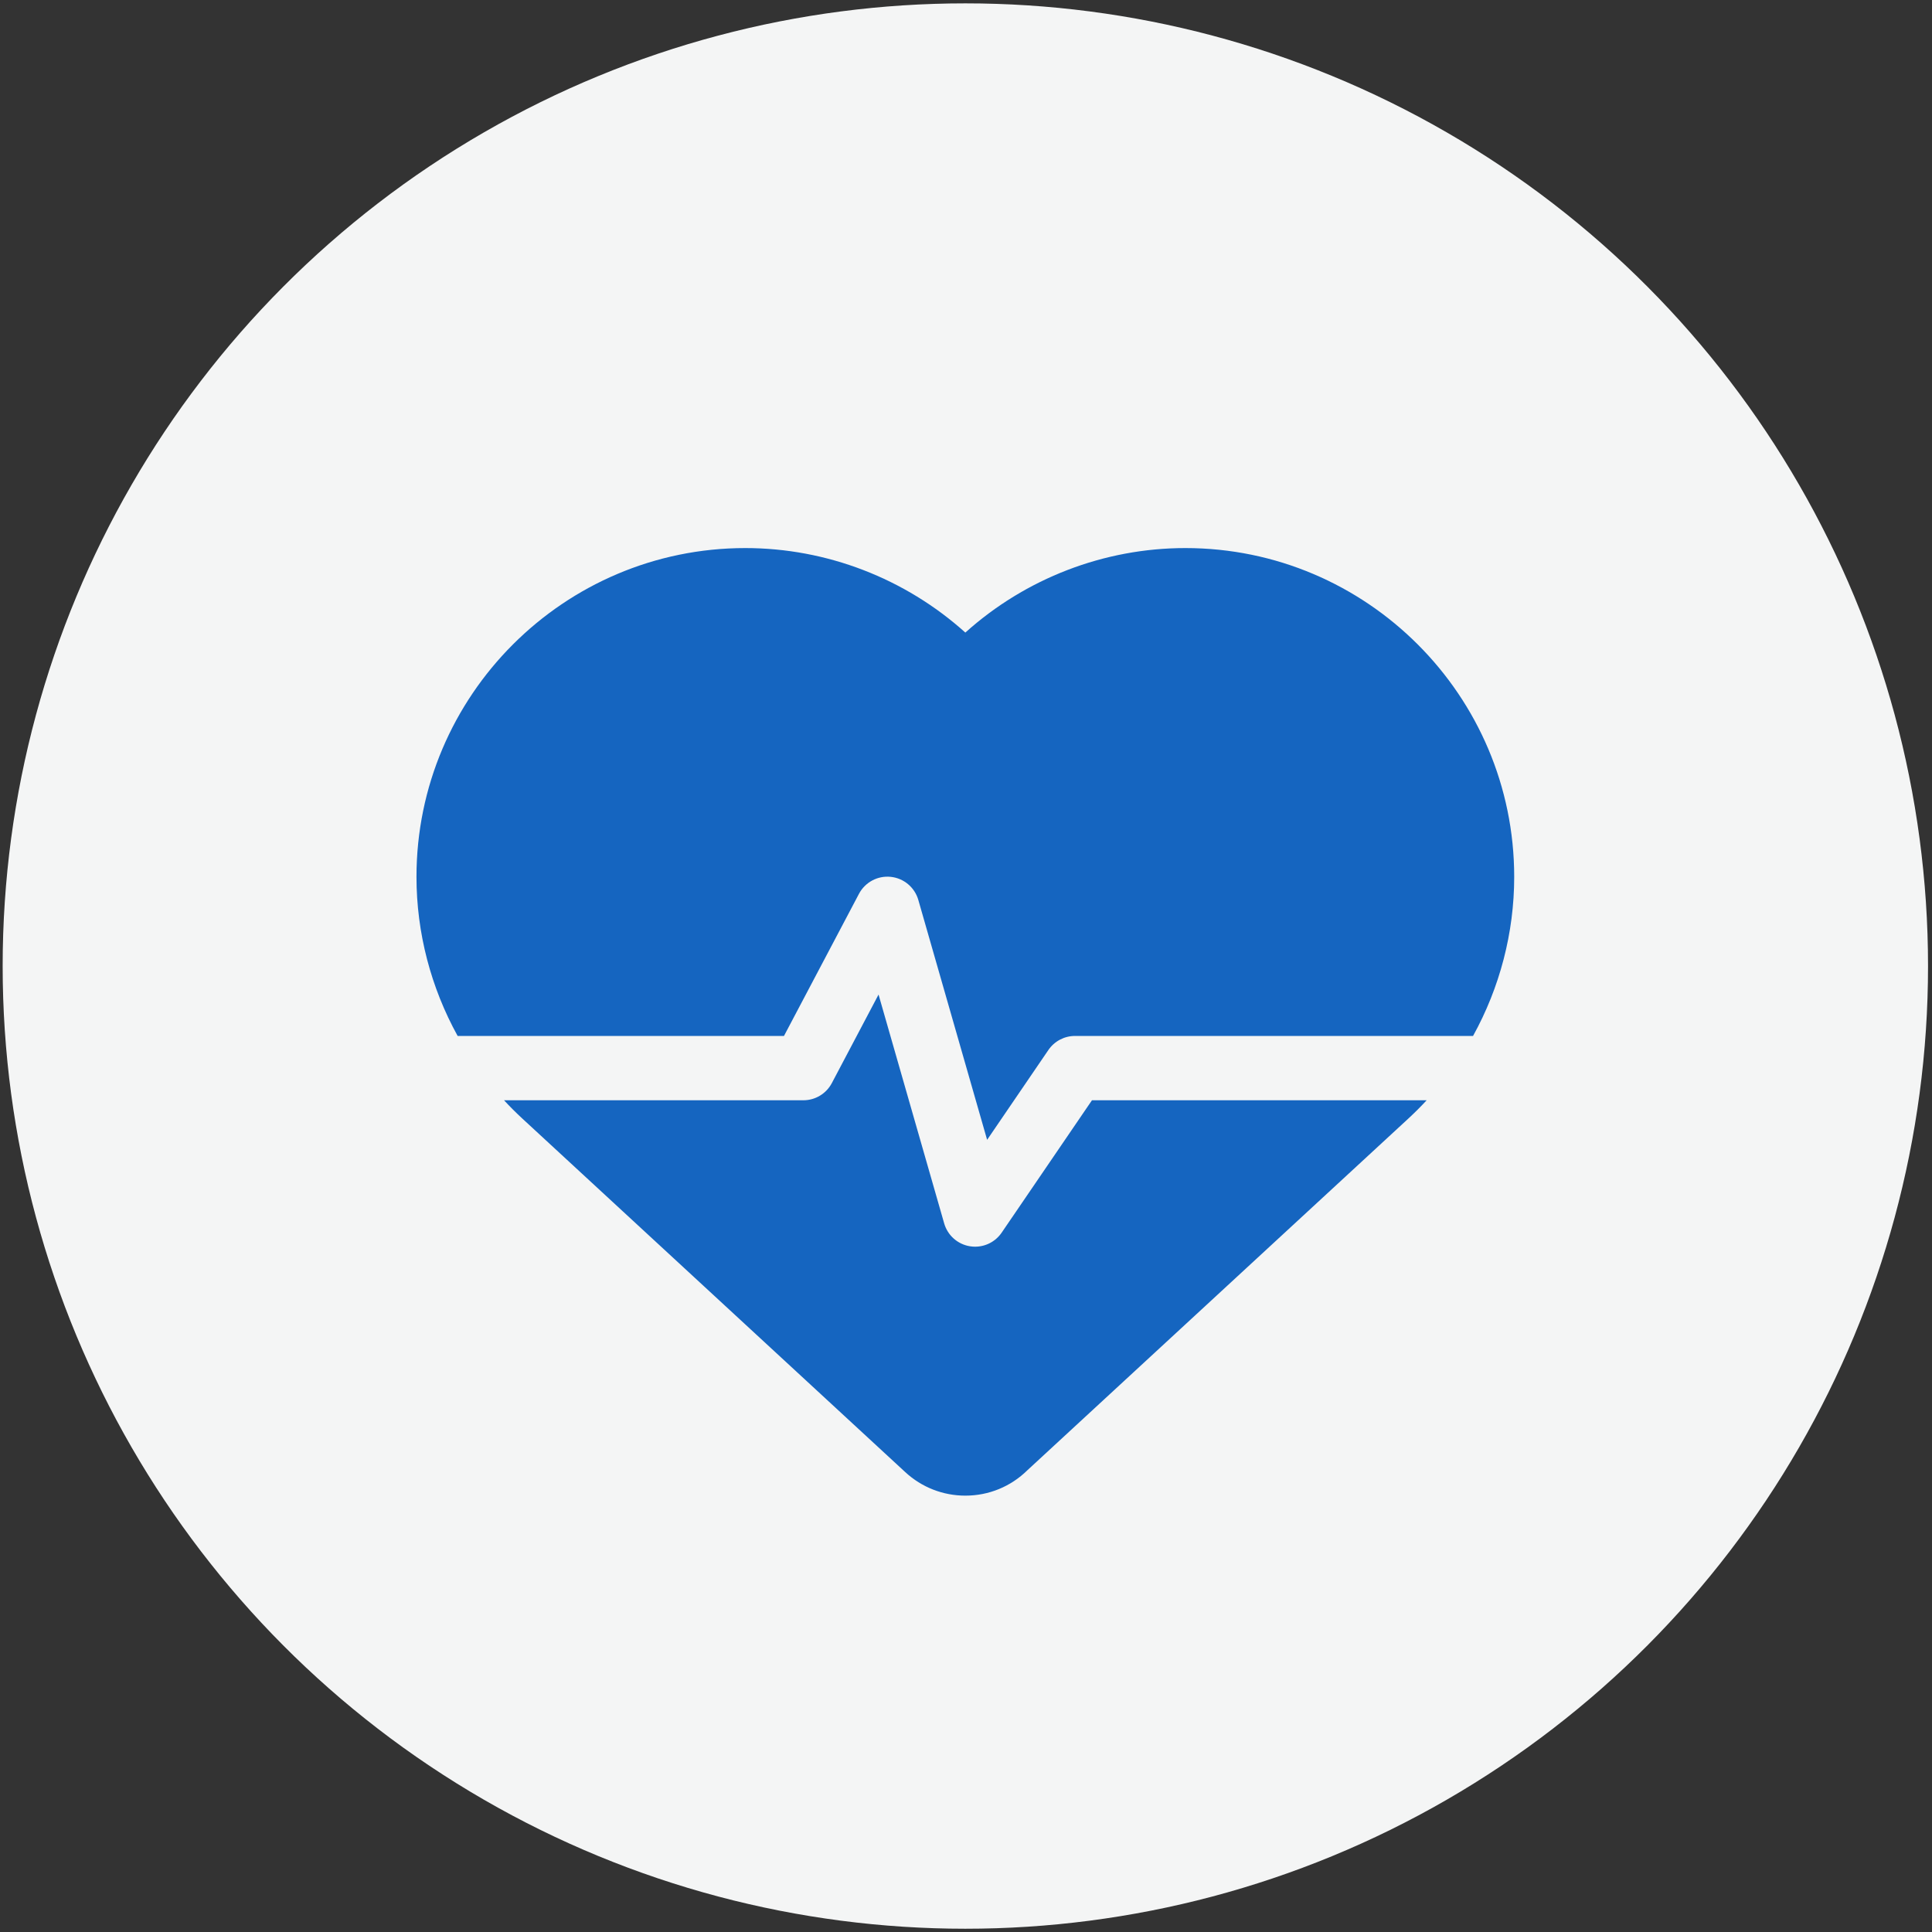
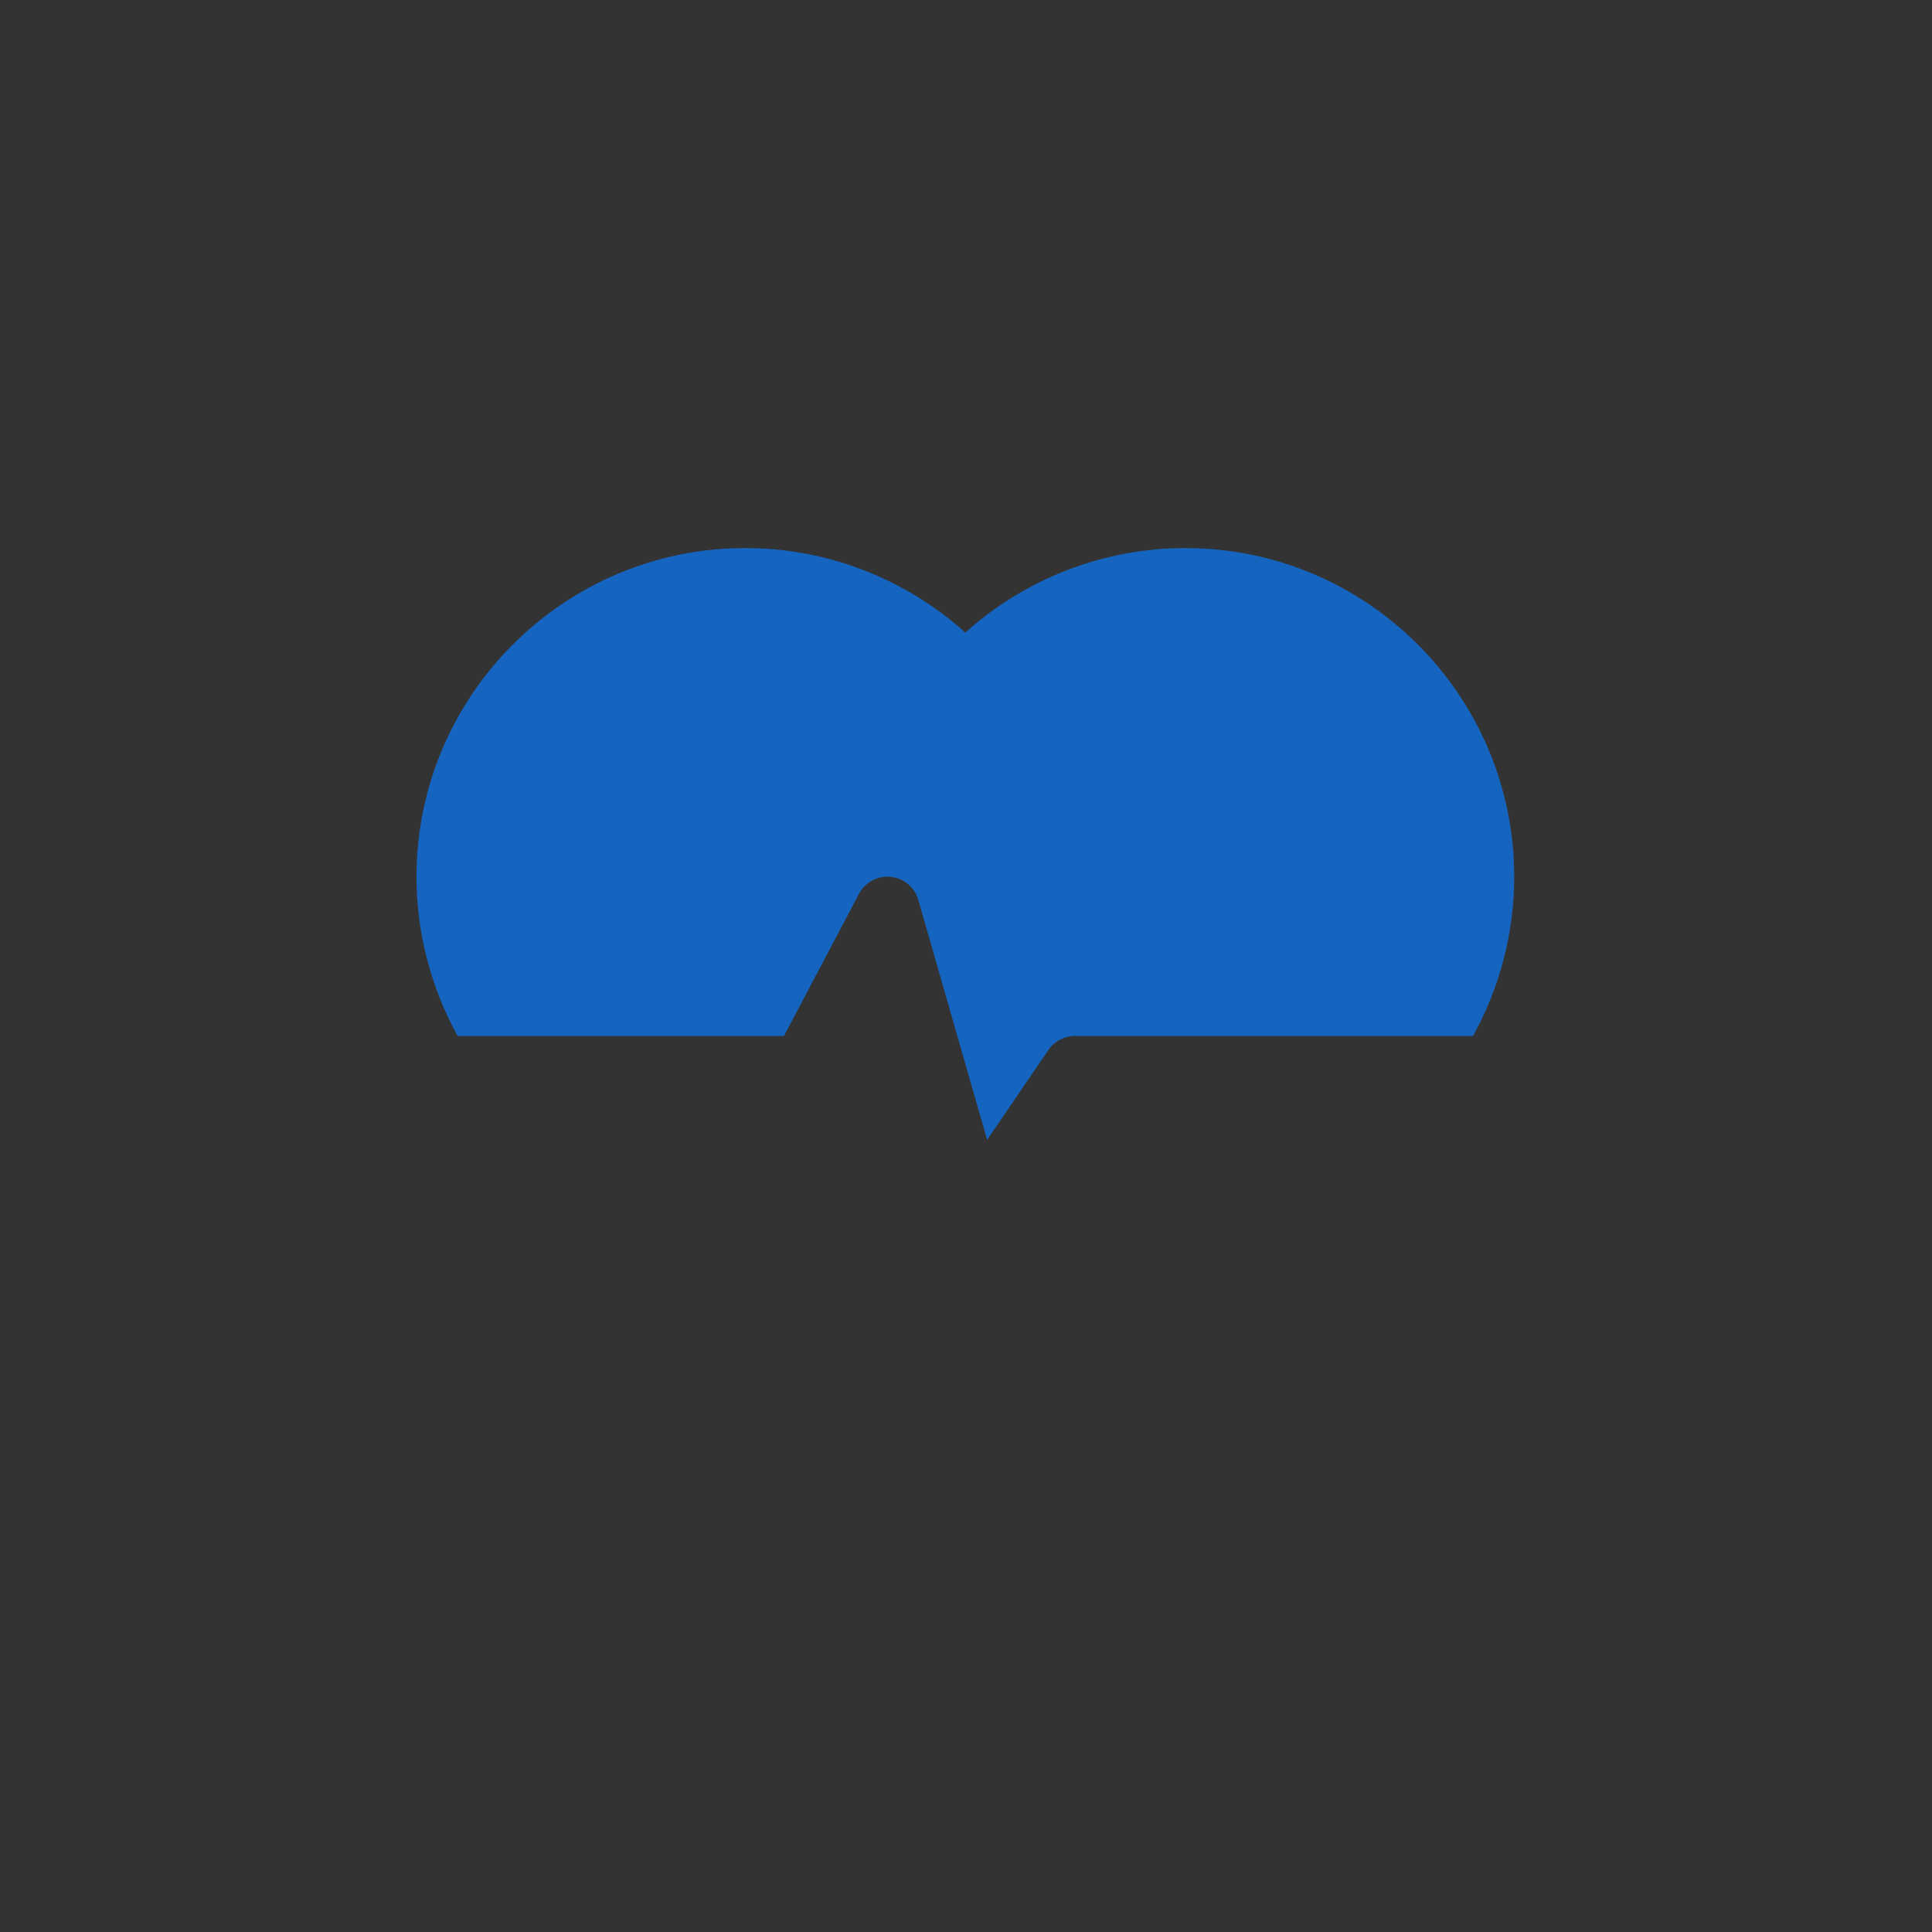
<svg xmlns="http://www.w3.org/2000/svg" xml:space="preserve" width="210mm" height="210mm" version="1.1" style="shape-rendering:geometricPrecision; text-rendering:geometricPrecision; image-rendering:optimizeQuality; fill-rule:evenodd; clip-rule:evenodd" viewBox="0 0 21000 21000" enable-background="new 0 0 512 512">
  <rect x="0" y="0" width="21000" height="21000" fill="#333333" stroke="none" />
  <defs>
    <style type="text/css">
   
    .fil1 {fill:#1565C0}
    .fil0 {fill:#F4F5F5}
   
  </style>
  </defs>
  <g id="Слой_x0020_1">
-     <circle class="fil0" cx="10492.87" cy="10500.53" r="10464" />
    <g id="heartbeat.svg">
      <path class="fil1" d="M8521.55 11260.27l815.1 -1544.77c66.58,-126.19 203.21,-199.25 345.15,-184.57 141.93,14.69 260.71,114.17 300.05,251.34l747.76 2607.12 666.11 -976.5c65.11,-95.48 173.22,-152.57 288.79,-152.57l4326.91 0.01c289.82,-524.91 447.35,-1119.96 447.35,-1729 0,-1970.76 -1603.33,-3574.07 -3574.07,-3574.07 -885.47,0 -1738.74,331.07 -2391.83,918.59 -653.09,-587.52 -1506.37,-918.59 -2391.84,-918.59 -1970.74,0 -3574.07,1603.32 -3574.07,3574.07 0,609.06 157.54,1204.09 447.37,1728.94l3547.22 0z" />
-       <path class="fil1" d="M11869.19 11959.4l-981.55 1438.97c-65.75,96.39 -174.39,152.58 -288.72,152.6 -18.46,0 -37.05,-1.47 -55.65,-4.45 -133.79,-21.53 -243.09,-118.45 -280.44,-248.72l-713.42 -2487.35 -507.87 962.57c-60.52,114.66 -179.52,186.44 -309.18,186.44l-3253.79 0c63.34,68.51 129.53,134.72 198.5,198.41l4163.46 3844.1c178.14,164.47 409.81,255.02 652.34,255.02 254.32,0 493.56,-98.04 674.56,-276.25l4141.23 -3822.91c68.98,-63.69 135.16,-129.9 198.5,-198.42l-3637.97 -0.01z" />
    </g>
  </g>
</svg>